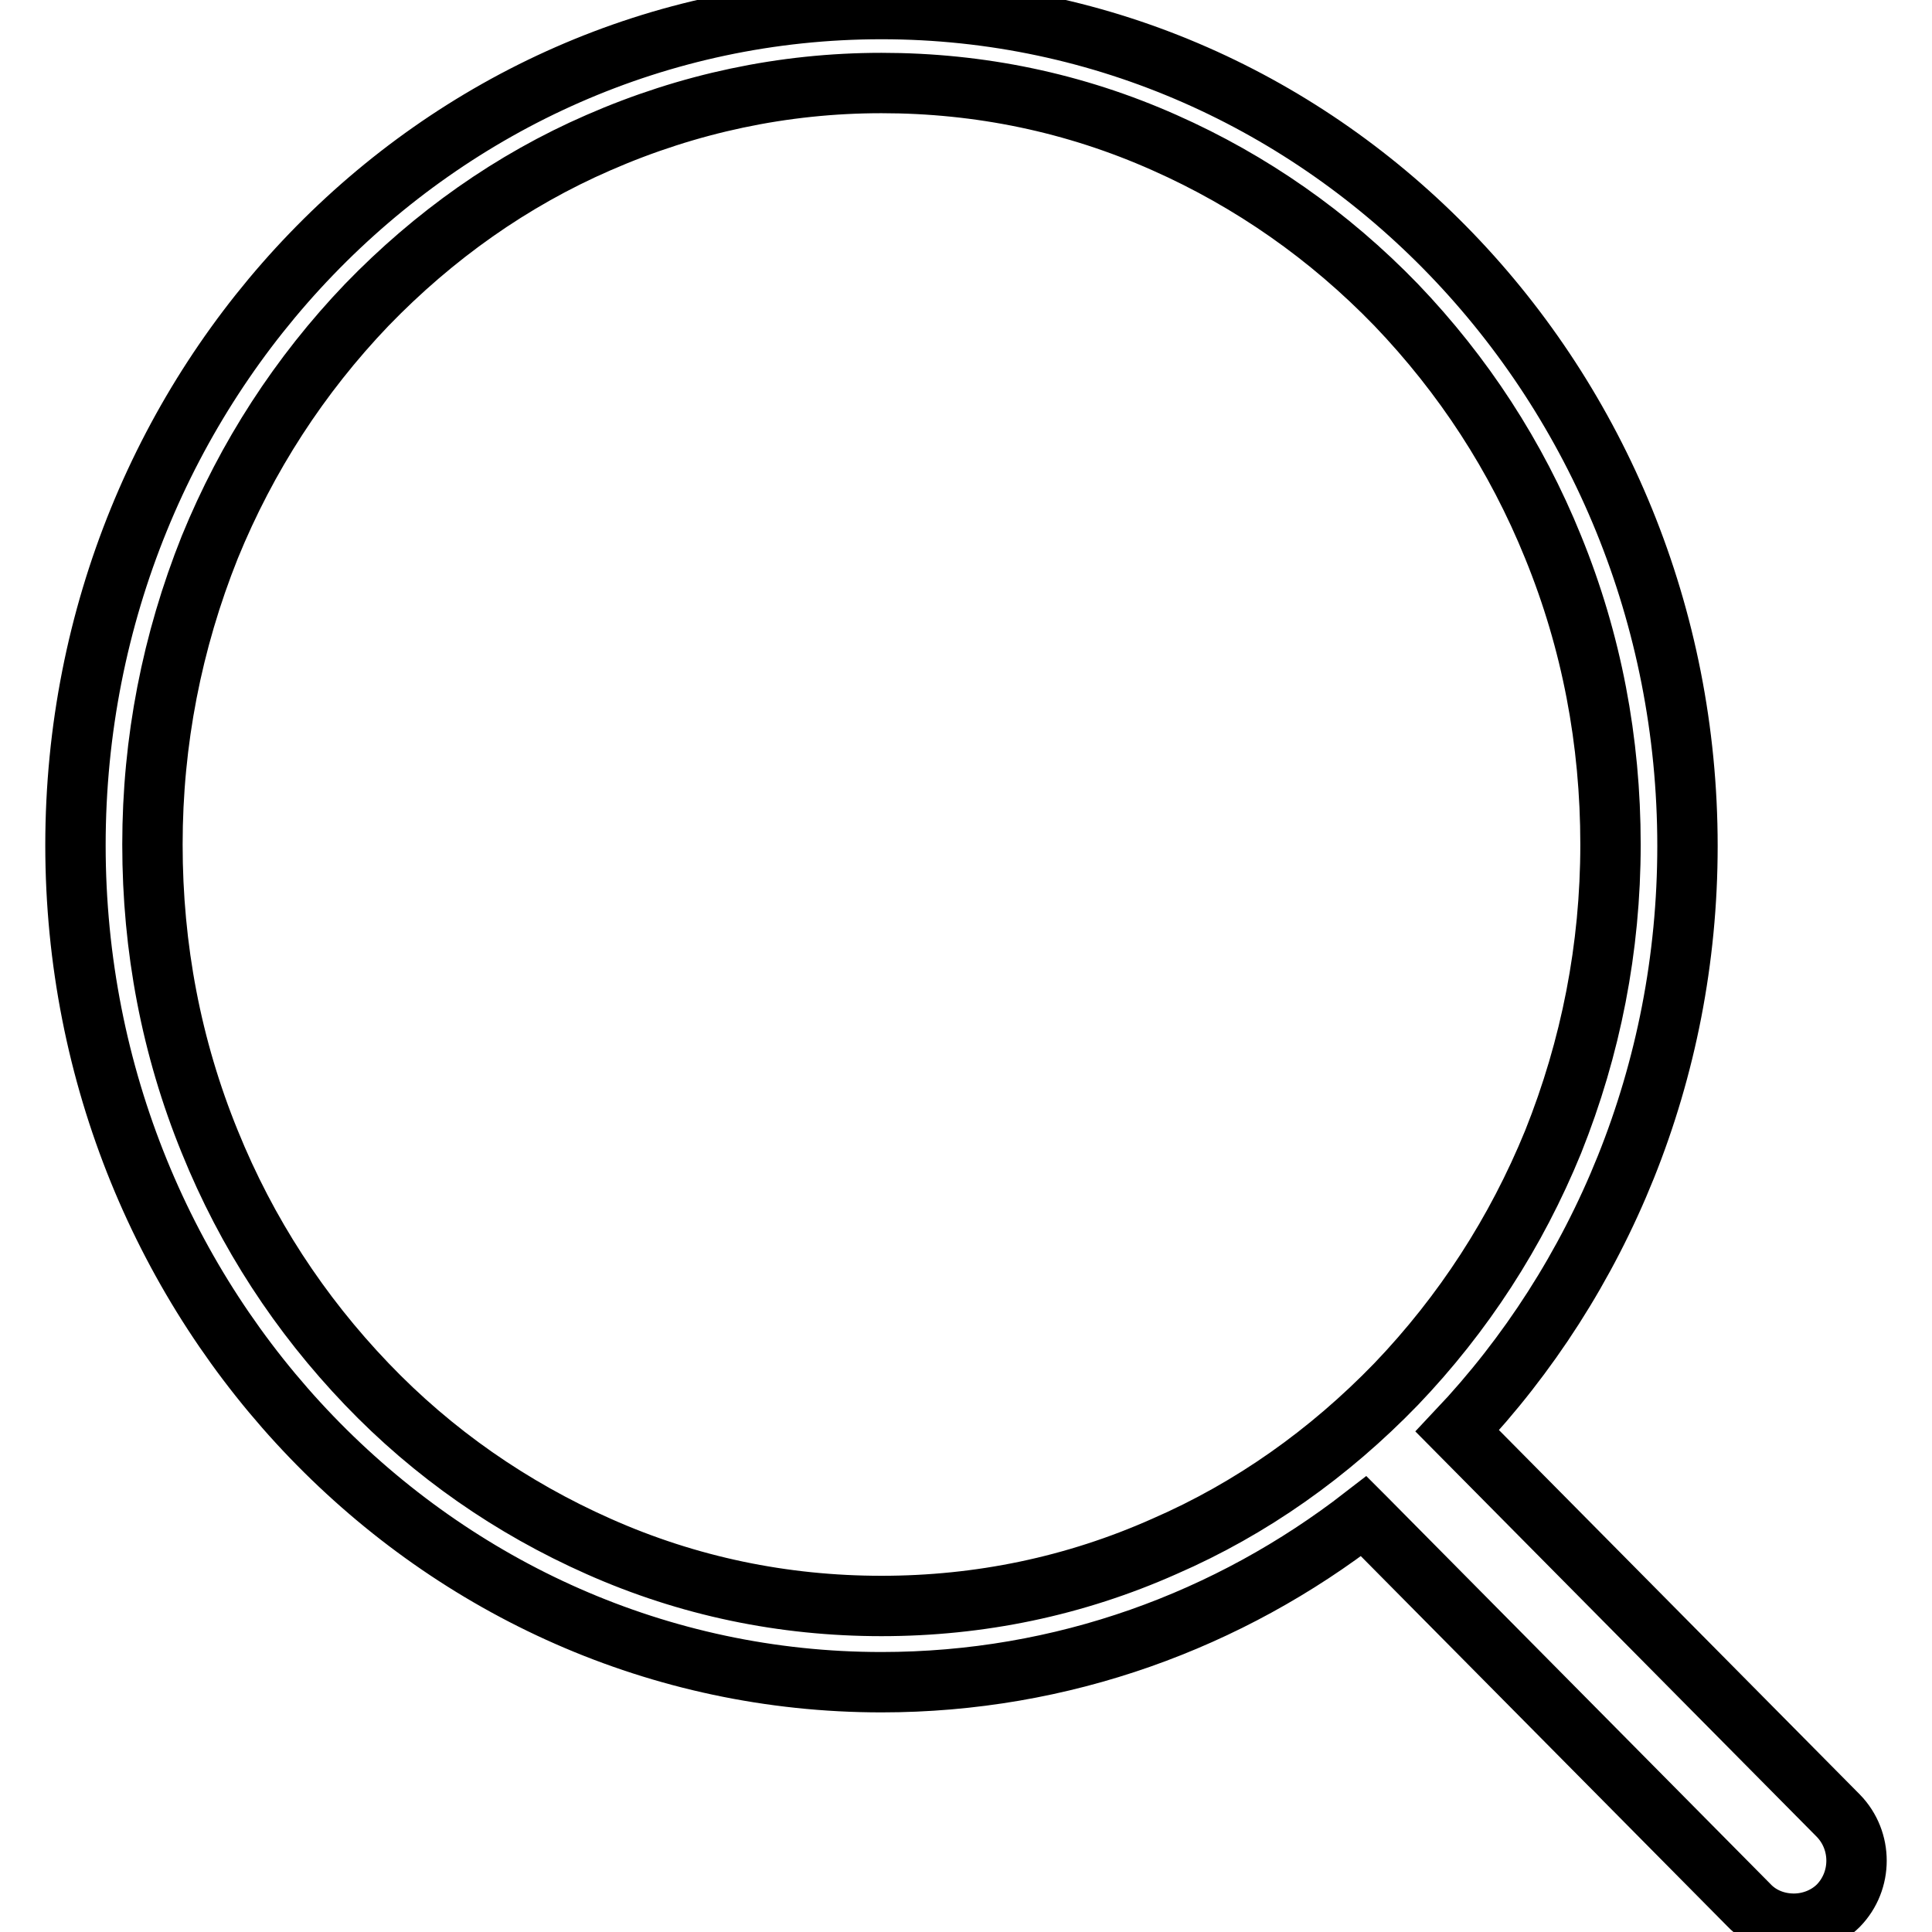
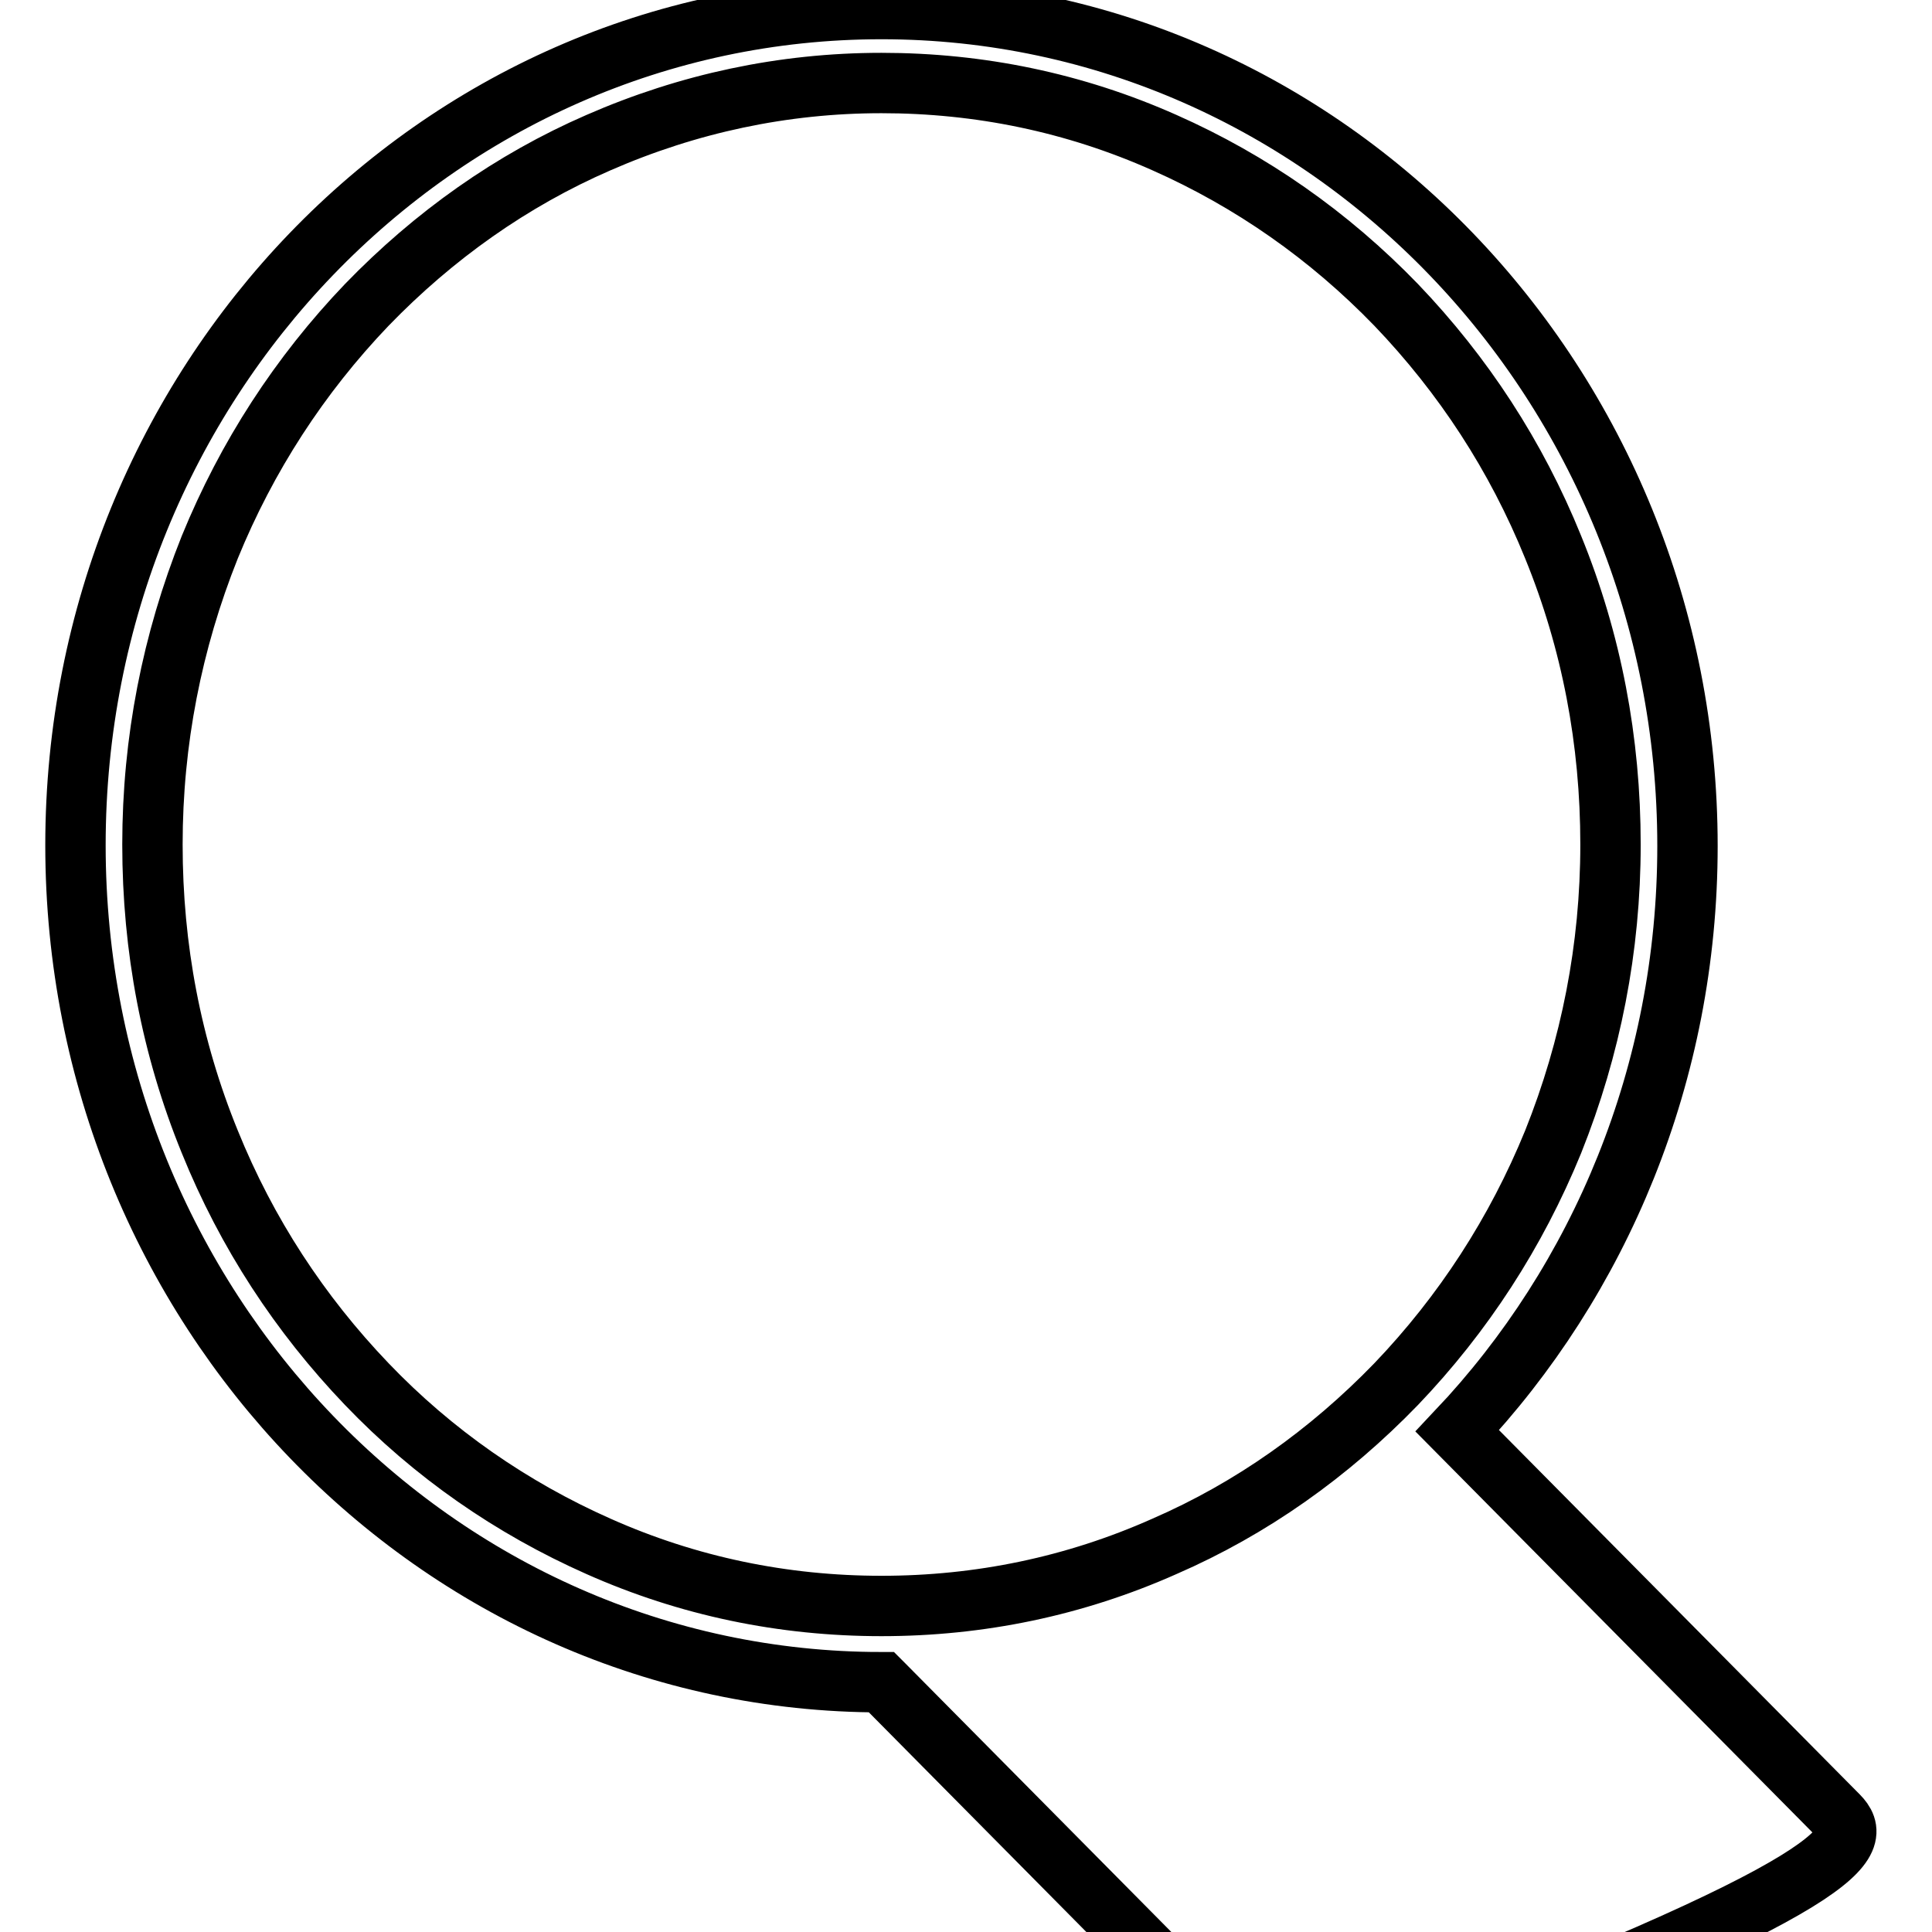
<svg xmlns="http://www.w3.org/2000/svg" version="1.1" x="0px" y="0px" viewBox="0 0 256 256" enable-background="new 0 0 256 256" xml:space="preserve">
  <g>
-     <path stroke-width="8" fill-opacity="0" stroke="#000000" d="M243.6,240.6l-50.5-51c18.9-20,30.5-47.4,30.5-77.5c0-61.2-47.8-110.9-106.8-110.9C57.8,1.2,10,50.8,10,112 c0,61.2,47.8,110.9,106.8,110.9c24,0,46.1-8.2,63.9-22c0.1,0.1,0.1,0.1,0.2,0.2l50.8,51.3c1.6,1.7,3.8,2.5,6,2.5 c2.1,0,4.3-0.8,5.9-2.4C246.8,249.2,246.8,243.9,243.6,240.6z M116.8,212.8c-13,0-25.6-2.6-37.5-7.9c-11.5-5.1-21.9-12.3-30.7-21.5 c-8.9-9.3-15.9-20-20.8-32.1c-5.1-12.5-7.6-25.7-7.6-39.4s2.6-26.9,7.6-39.4c4.9-12,11.9-22.8,20.8-32.1 c8.9-9.2,19.2-16.5,30.7-21.5c11.9-5.2,24.5-7.9,37.5-7.9c13,0,25.6,2.6,37.5,7.9c11.5,5.1,21.8,12.3,30.7,21.5 c8.9,9.3,15.9,20,20.8,32.1c5.1,12.5,7.6,25.7,7.6,39.4s-2.6,26.9-7.6,39.4c-4.9,12-11.9,22.8-20.8,32.1 c-8.9,9.2-19.2,16.5-30.7,21.5C142.4,210.2,129.8,212.8,116.8,212.8z" />
+     <path stroke-width="8" fill-opacity="0" stroke="#000000" d="M243.6,240.6l-50.5-51c18.9-20,30.5-47.4,30.5-77.5c0-61.2-47.8-110.9-106.8-110.9C57.8,1.2,10,50.8,10,112 c0,61.2,47.8,110.9,106.8,110.9c0.1,0.1,0.1,0.1,0.2,0.2l50.8,51.3c1.6,1.7,3.8,2.5,6,2.5 c2.1,0,4.3-0.8,5.9-2.4C246.8,249.2,246.8,243.9,243.6,240.6z M116.8,212.8c-13,0-25.6-2.6-37.5-7.9c-11.5-5.1-21.9-12.3-30.7-21.5 c-8.9-9.3-15.9-20-20.8-32.1c-5.1-12.5-7.6-25.7-7.6-39.4s2.6-26.9,7.6-39.4c4.9-12,11.9-22.8,20.8-32.1 c8.9-9.2,19.2-16.5,30.7-21.5c11.9-5.2,24.5-7.9,37.5-7.9c13,0,25.6,2.6,37.5,7.9c11.5,5.1,21.8,12.3,30.7,21.5 c8.9,9.3,15.9,20,20.8,32.1c5.1,12.5,7.6,25.7,7.6,39.4s-2.6,26.9-7.6,39.4c-4.9,12-11.9,22.8-20.8,32.1 c-8.9,9.2-19.2,16.5-30.7,21.5C142.4,210.2,129.8,212.8,116.8,212.8z" />
  </g>
</svg>